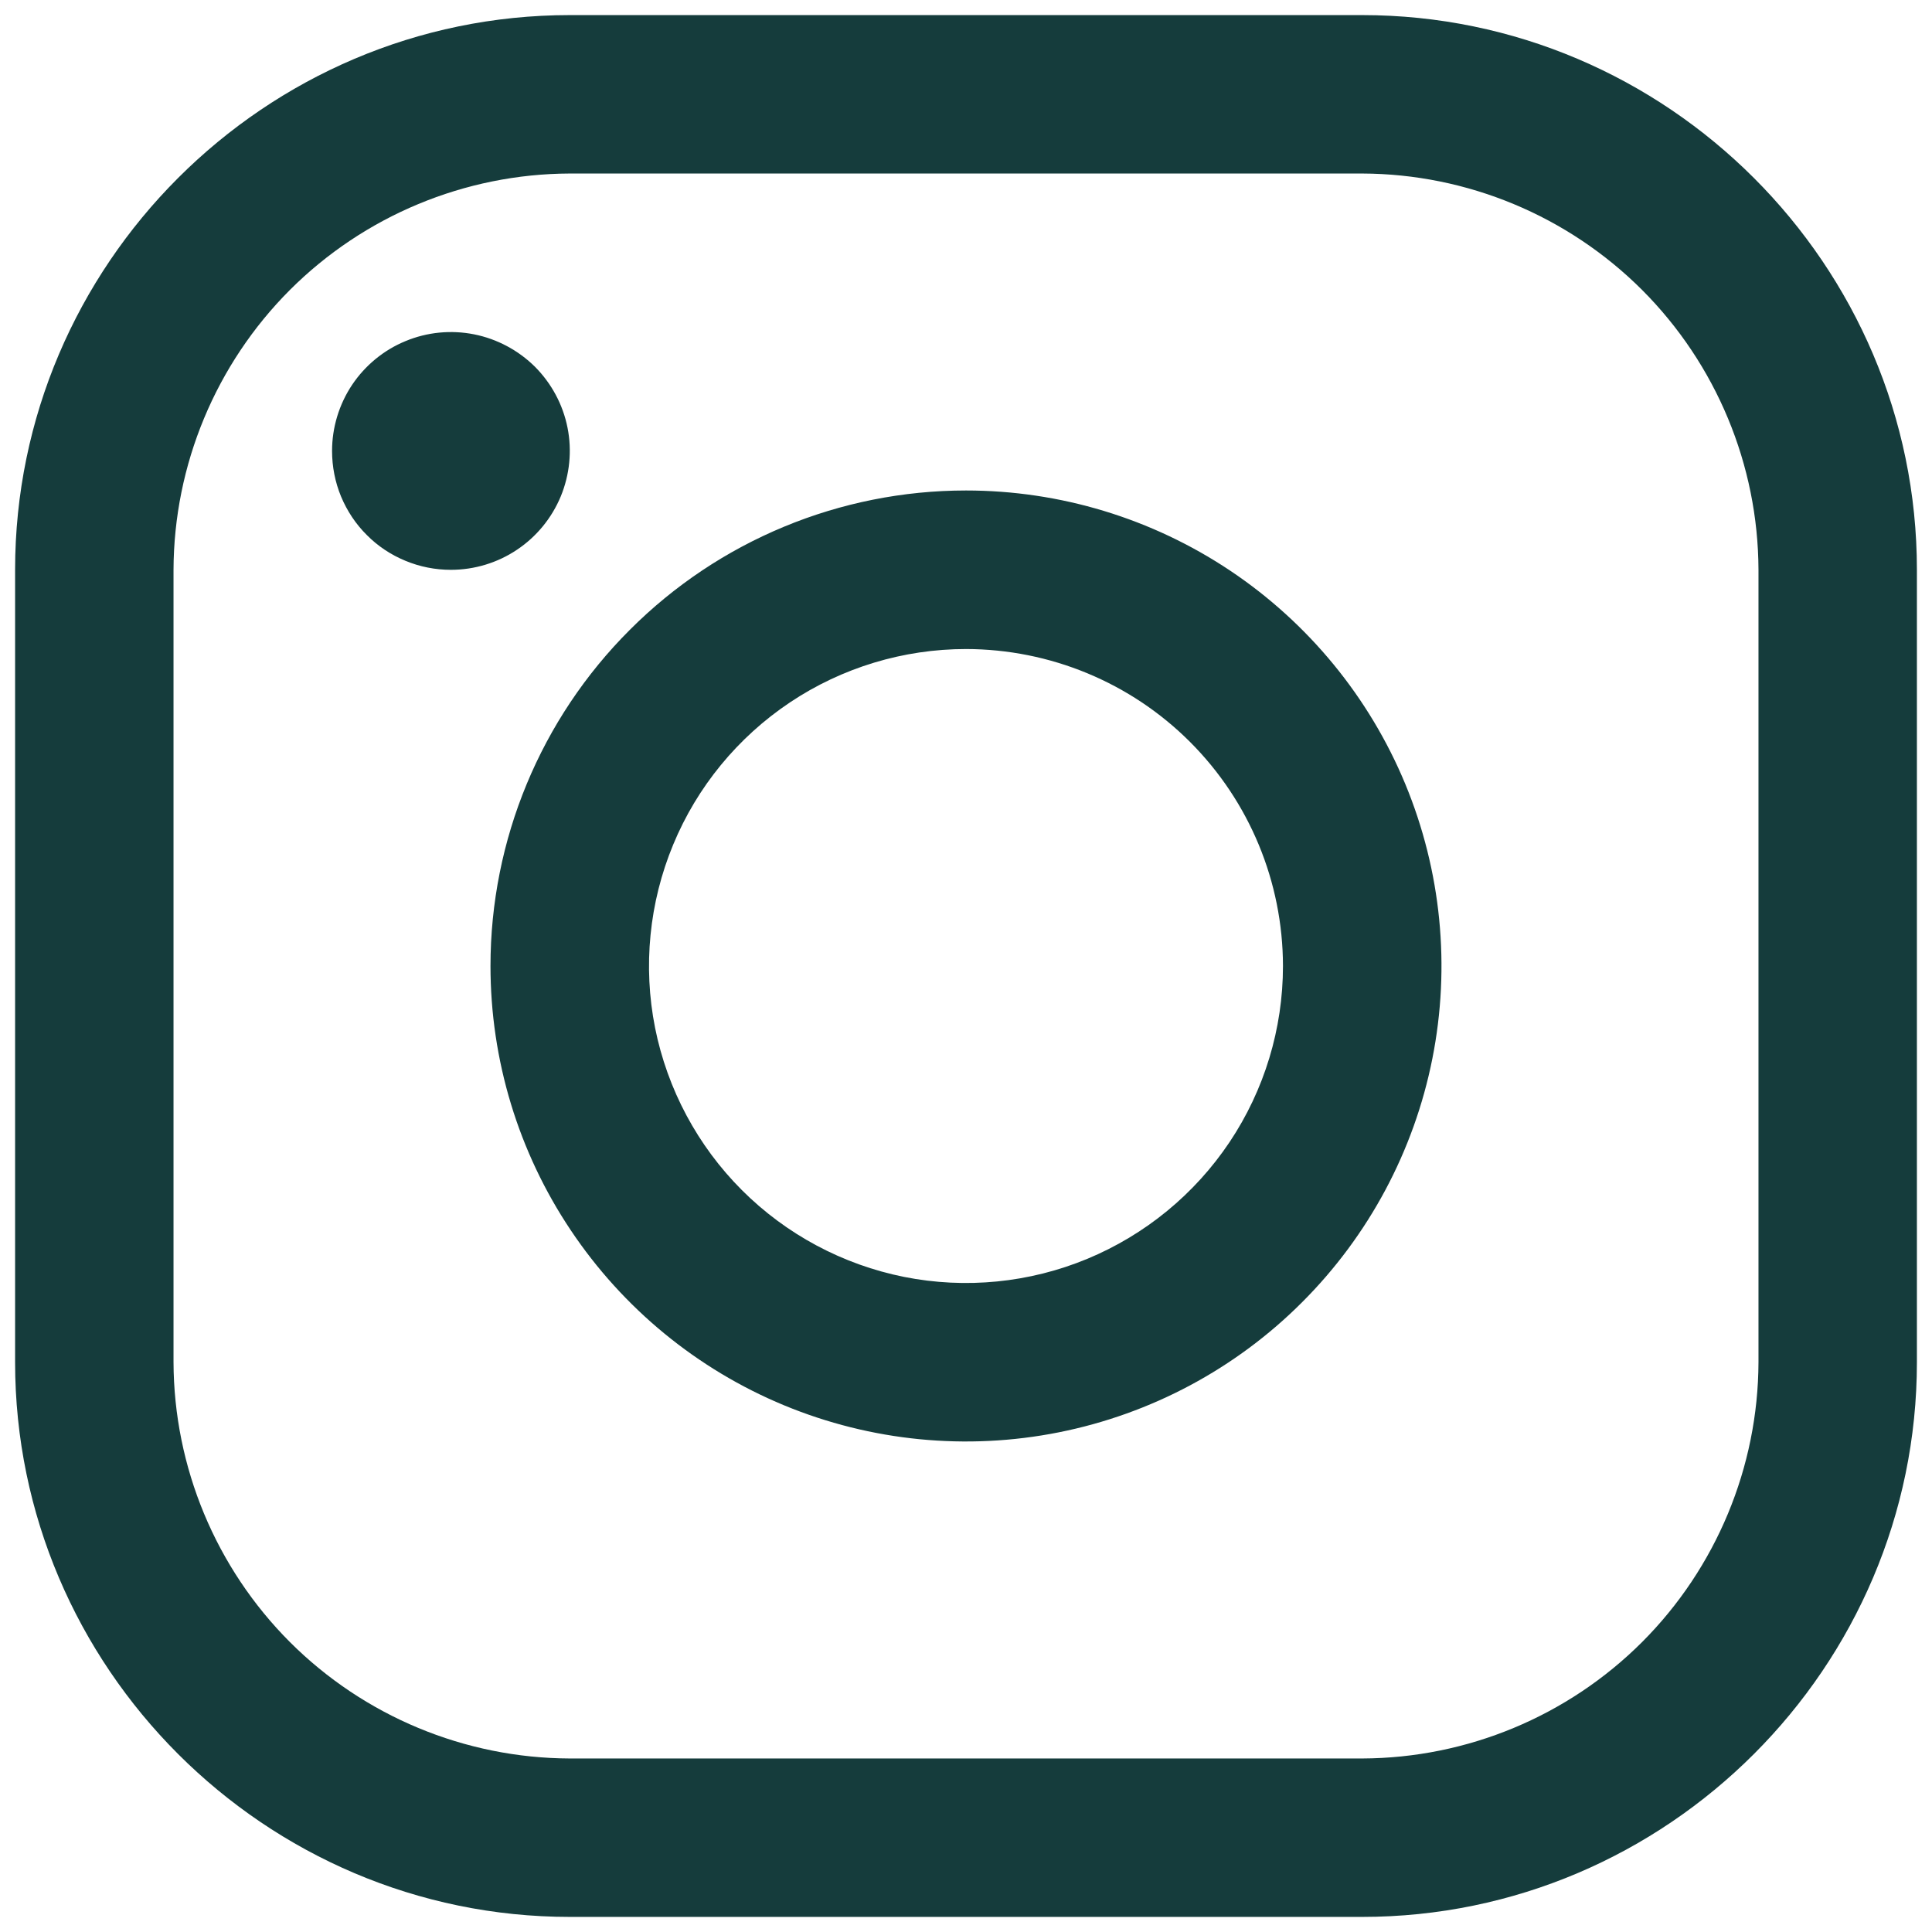
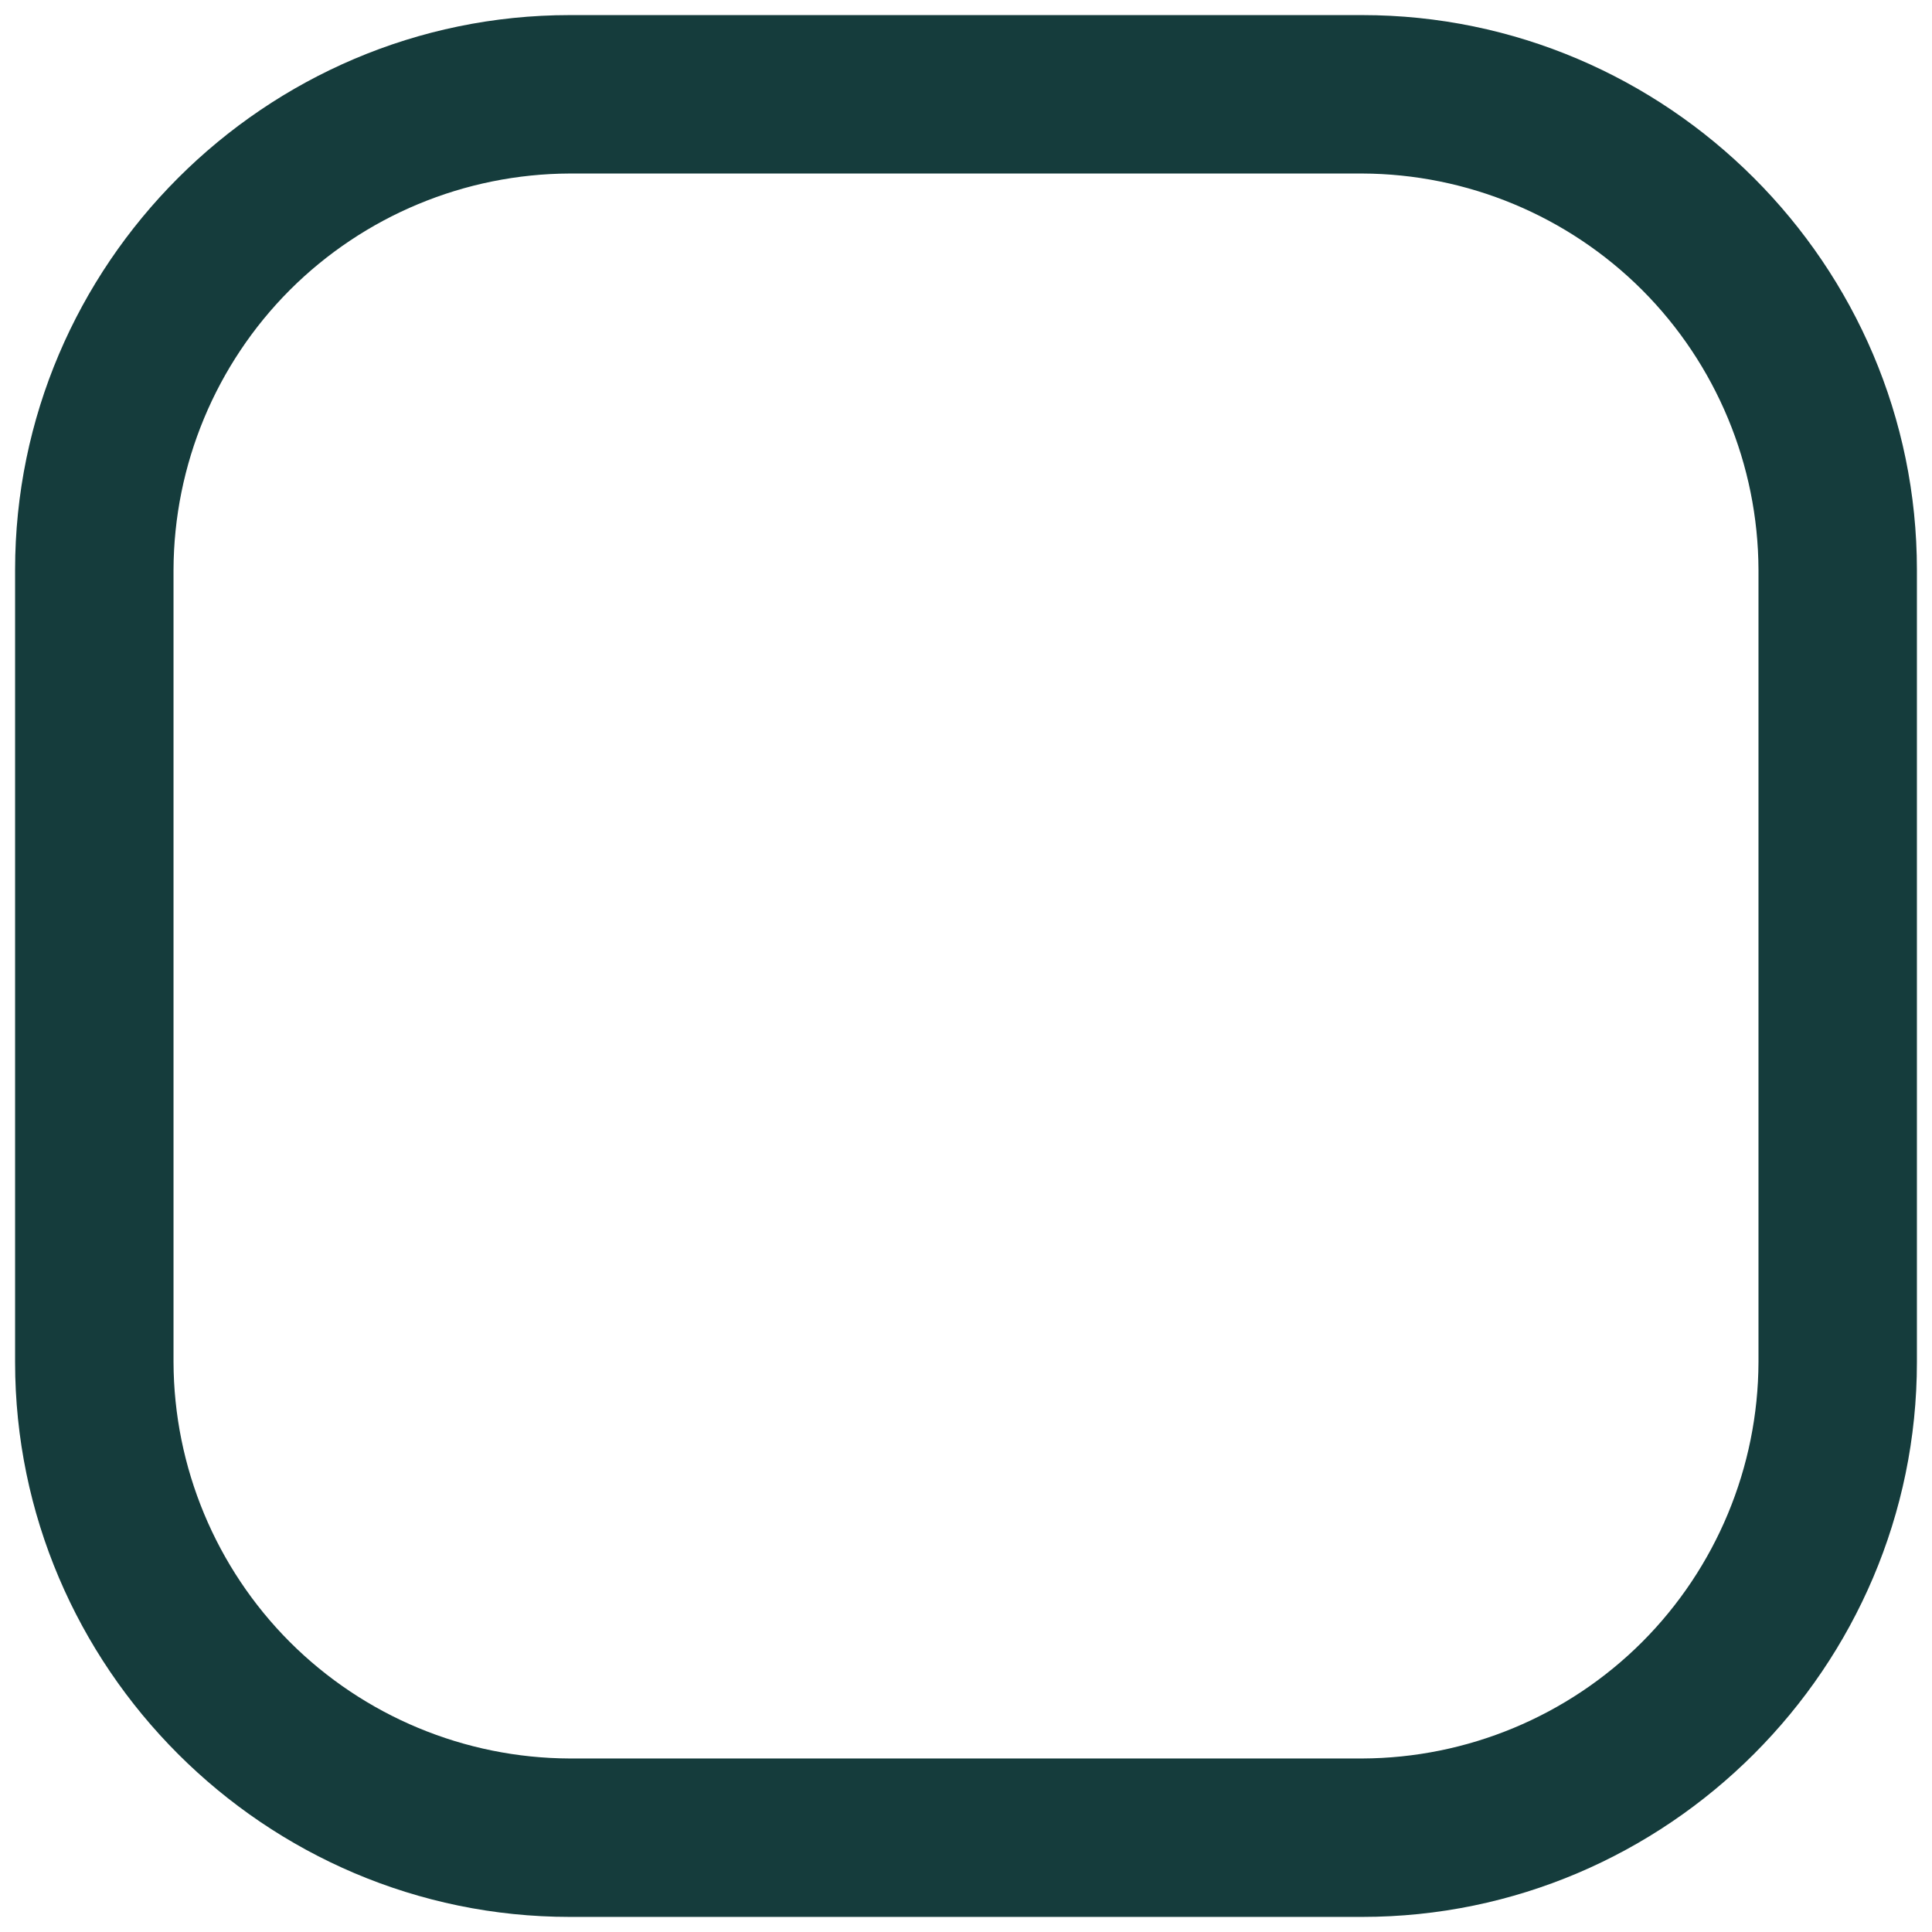
<svg xmlns="http://www.w3.org/2000/svg" width="16" height="16" viewBox="0 0 16 16" fill="none">
-   <path d="M4.719 1.437C3.849 1.44 3.016 1.787 2.401 2.401C1.787 3.016 1.44 3.849 1.437 4.719V11.281C1.44 12.151 1.787 12.984 2.401 13.599C3.016 14.213 3.849 14.56 4.719 14.563H11.281C12.151 14.56 12.984 14.213 13.599 13.599C14.213 12.984 14.56 12.151 14.563 11.281V4.719C14.56 3.849 14.213 3.016 13.599 2.401C12.984 1.787 12.151 1.44 11.281 1.437H4.719ZM4.719 0.125H11.281C13.808 0.125 15.875 2.192 15.875 4.719V11.281C15.875 13.808 13.808 15.875 11.281 15.875H4.719C2.192 15.875 0.125 13.808 0.125 11.281V4.719C0.125 2.192 2.192 0.125 4.719 0.125Z" fill="#153C3C" />
-   <path d="M3.734 4.719C3.929 4.719 4.12 4.661 4.281 4.553C4.443 4.445 4.569 4.291 4.644 4.111C4.718 3.931 4.738 3.733 4.7 3.542C4.662 3.351 4.568 3.176 4.431 3.038C4.293 2.901 4.117 2.807 3.927 2.769C3.736 2.731 3.538 2.75 3.358 2.825C3.178 2.899 3.024 3.026 2.916 3.187C2.808 3.349 2.75 3.54 2.75 3.734C2.75 3.864 2.775 3.992 2.824 4.111C2.874 4.231 2.946 4.34 3.038 4.431C3.129 4.523 3.238 4.595 3.357 4.644C3.477 4.694 3.605 4.719 3.734 4.719ZM8 5.375C7.481 5.375 6.973 5.529 6.542 5.817C6.11 6.106 5.773 6.516 5.575 6.995C5.376 7.475 5.324 8.003 5.425 8.512C5.527 9.021 5.777 9.489 6.144 9.856C6.511 10.223 6.979 10.473 7.488 10.575C7.997 10.676 8.525 10.624 9.005 10.425C9.484 10.226 9.894 9.89 10.183 9.458C10.471 9.027 10.625 8.519 10.625 8C10.624 7.304 10.348 6.637 9.855 6.144C9.363 5.652 8.696 5.376 8 5.375ZM8 4.062C8.779 4.062 9.54 4.293 10.188 4.726C10.835 5.159 11.34 5.774 11.638 6.493C11.936 7.213 12.014 8.004 11.862 8.768C11.71 9.532 11.335 10.233 10.784 10.784C10.234 11.335 9.532 11.71 8.768 11.862C8.004 12.014 7.213 11.936 6.493 11.638C5.774 11.34 5.159 10.835 4.726 10.187C4.293 9.54 4.062 8.779 4.062 8C4.062 6.956 4.477 5.954 5.216 5.216C5.954 4.477 6.956 4.062 8 4.062Z" fill="#153C3C" />
+   <path d="M4.719 1.437C3.849 1.44 3.016 1.787 2.401 2.401C1.787 3.016 1.44 3.849 1.437 4.719V11.281C1.44 12.151 1.787 12.984 2.401 13.599C3.016 14.213 3.849 14.56 4.719 14.563H11.281C12.151 14.56 12.984 14.213 13.599 13.599C14.213 12.984 14.56 12.151 14.563 11.281V4.719C14.56 3.849 14.213 3.016 13.599 2.401C12.984 1.787 12.151 1.44 11.281 1.437H4.719M4.719 0.125H11.281C13.808 0.125 15.875 2.192 15.875 4.719V11.281C15.875 13.808 13.808 15.875 11.281 15.875H4.719C2.192 15.875 0.125 13.808 0.125 11.281V4.719C0.125 2.192 2.192 0.125 4.719 0.125Z" fill="#153C3C" />
</svg>